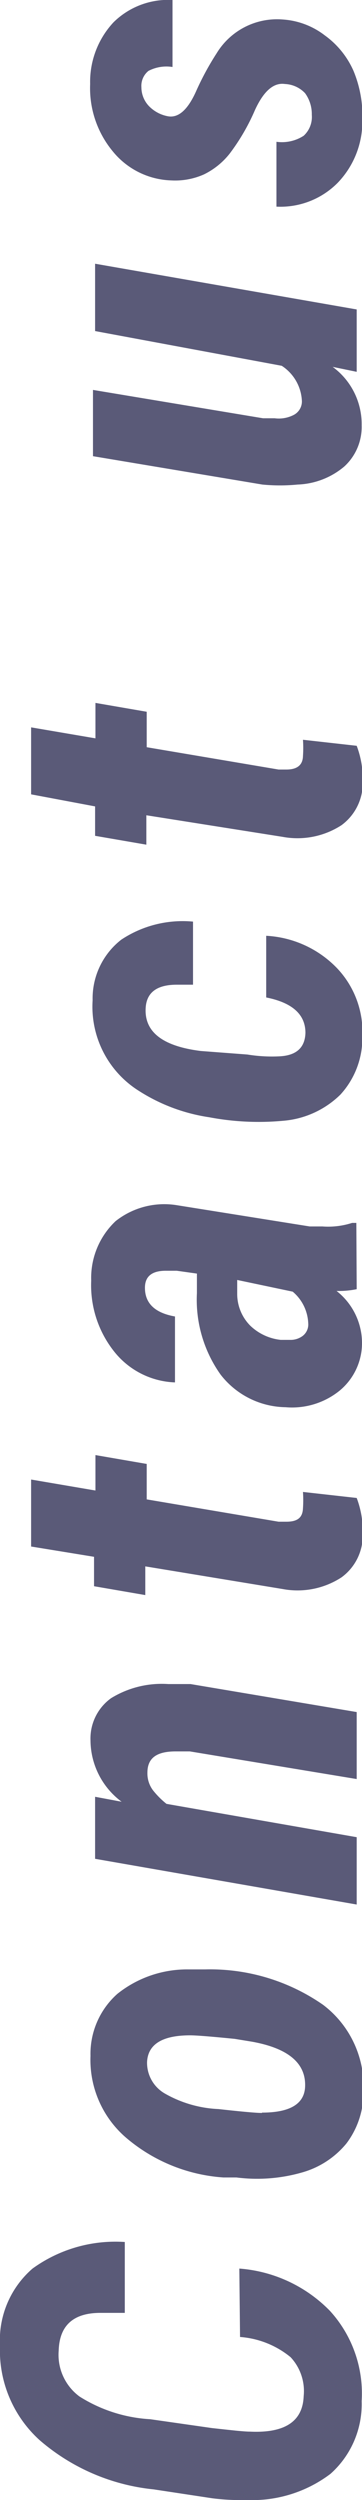
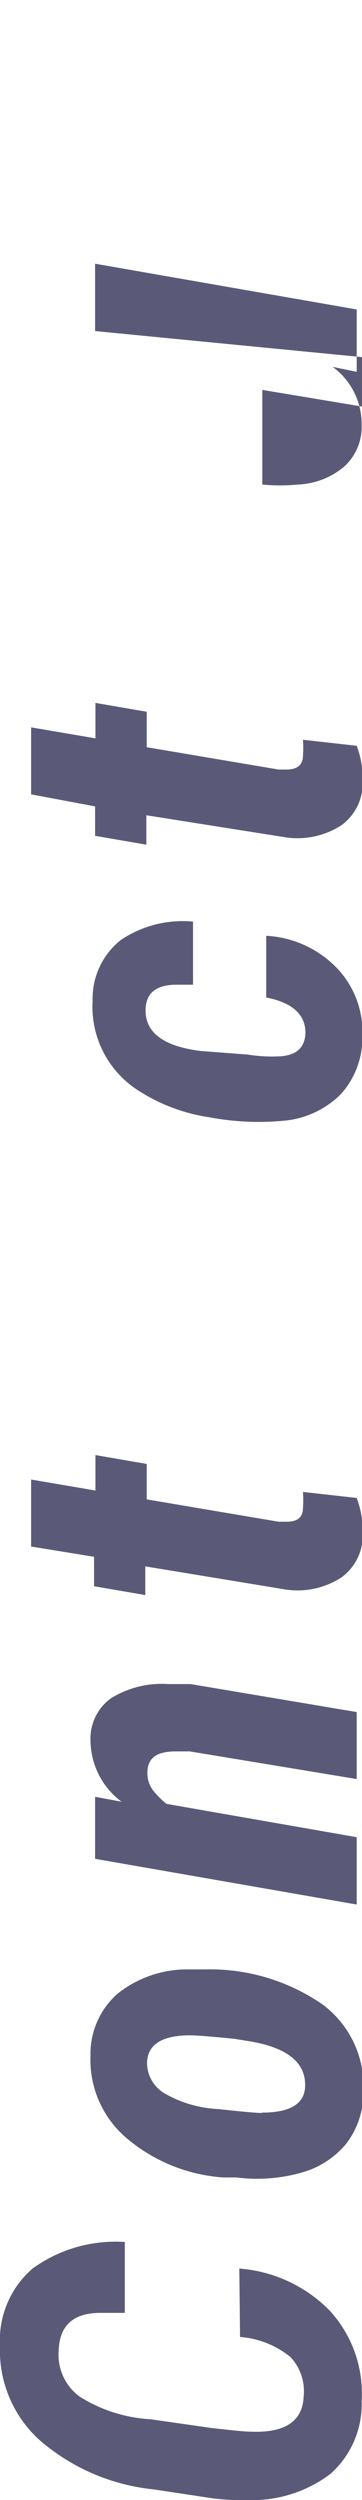
<svg xmlns="http://www.w3.org/2000/svg" viewBox="0 0 10.24 70.53">
  <defs>
    <style>.cls-1{fill:#5a5a78;}</style>
  </defs>
  <title>side_contact</title>
  <g id="レイヤー_2" data-name="レイヤー 2">
    <g id="side_toggle" data-name="side toggle">
      <path class="cls-1" d="M6.77,64a4,4,0,0,1,2.56,1.19,3.45,3.45,0,0,1,.9,2.55,2.63,2.63,0,0,1-.88,2.05A3.67,3.67,0,0,1,7,70.53a6.56,6.56,0,0,1-1-.05l-1.65-.25a5.83,5.83,0,0,1-3.23-1.39A3.41,3.41,0,0,1,0,66.17,2.67,2.67,0,0,1,.92,64a4,4,0,0,1,2.61-.75v2H2.84q-1.15,0-1.18,1.07a1.46,1.46,0,0,0,.59,1.29,4.19,4.19,0,0,0,2,.64L6,68.5c.55.06.9.1,1.07.1q1.48.07,1.52-1a1.4,1.4,0,0,0-.37-1.1,2.55,2.55,0,0,0-1.43-.57Z" />
      <path class="cls-1" d="M2.56,58a2.26,2.26,0,0,1,.76-1.75,3.16,3.16,0,0,1,2-.69h.49a5.6,5.6,0,0,1,3.33,1,2.88,2.88,0,0,1,1.14,2.45,2.37,2.37,0,0,1-.48,1.46,2.5,2.5,0,0,1-1.26.82,4.61,4.61,0,0,1-1.85.14l-.37,0a4.74,4.74,0,0,1-2.74-1.11A2.89,2.89,0,0,1,2.56,58Zm4.85,1.6q1.18,0,1.22-.72.05-1-1.5-1.28l-.49-.08q-1-.1-1.26-.1-1.18,0-1.22.75a1,1,0,0,0,.5.89,3.35,3.35,0,0,0,1.52.44Q7.17,59.61,7.41,59.61Z" />
      <path class="cls-1" d="M2.69,50.69l.75.14a2.17,2.17,0,0,1-.88-1.73,1.4,1.4,0,0,1,.58-1.19,2.74,2.74,0,0,1,1.62-.4l.63,0,4.7.79v1.89l-4.72-.78-.4,0c-.53,0-.8.18-.8.6a.79.79,0,0,0,.16.5,2.38,2.38,0,0,0,.38.38l5.38.94v1.9l-7.4-1.29Z" />
      <path class="cls-1" d="M.88,41.74l1.82.31v-1l1.45.25v1l3.73.63.22,0c.31,0,.46-.11.47-.38a3.34,3.34,0,0,0,0-.46l1.52.17a2.62,2.62,0,0,1,.17,1,1.46,1.46,0,0,1-.6,1.24A2.28,2.28,0,0,1,8,44.83l-3.89-.64V45l-1.45-.25v-.83L.88,43.63Z" />
-       <path class="cls-1" d="M10.09,36.37a2.51,2.51,0,0,1-.57.05,1.87,1.87,0,0,1,.72,1.44,1.74,1.74,0,0,1-.63,1.37,2.14,2.14,0,0,1-1.53.47,2.37,2.37,0,0,1-1.84-.92,3.64,3.64,0,0,1-.67-2.3v-.55L5,35.85l-.31,0q-.59,0-.59.48,0,.66.85.81V39a2.3,2.3,0,0,1-1.72-.87,3,3,0,0,1-.65-2,2.2,2.2,0,0,1,.69-1.68A2.22,2.22,0,0,1,5,34l3.76.6.36,0a2.21,2.21,0,0,0,.84-.1h.12Zm-1.37,1a1.23,1.23,0,0,0-.44-.93l-1.57-.33v.41a1.27,1.27,0,0,0,.37.88,1.47,1.47,0,0,0,.86.4h.26a.57.57,0,0,0,.36-.11A.41.41,0,0,0,8.72,37.34Z" />
      <path class="cls-1" d="M8.64,29.14q0-.78-1.11-1V26.4a3,3,0,0,1,2,.91,2.61,2.61,0,0,1,.72,1.93,2.36,2.36,0,0,1-.62,1.64A2.61,2.61,0,0,1,8,31.62a7.51,7.51,0,0,1-2.08-.1,5.07,5.07,0,0,1-2-.75,2.8,2.8,0,0,1-1.3-2.55,2.1,2.1,0,0,1,.81-1.71A3.14,3.14,0,0,1,5.46,26v1.78H5q-.85,0-.88.67-.05,1,1.56,1.2L7,29.75a4.31,4.31,0,0,0,.92.05Q8.62,29.76,8.64,29.14Z" />
      <path class="cls-1" d="M.88,20.52l1.82.31v-1l1.45.25v1l3.73.63.22,0q.46,0,.47-.38a3.35,3.35,0,0,0,0-.46l1.52.17a2.62,2.62,0,0,1,.17,1,1.47,1.47,0,0,1-.6,1.24A2.29,2.29,0,0,1,8,23.61L4.14,23v.83l-1.45-.25v-.83L.88,22.41Z" />
-       <path class="cls-1" d="M9.41,10.35A2,2,0,0,1,10.23,12a1.51,1.51,0,0,1-.49,1.16,2.16,2.16,0,0,1-1.32.51,5.14,5.14,0,0,1-1,0l-4.79-.8V11l4.81.8.33,0a.92.92,0,0,0,.55-.1.43.43,0,0,0,.22-.38,1.25,1.25,0,0,0-.57-1L2.69,9.34V7.44l7.4,1.29v1.76Z" />
-       <path class="cls-1" d="M8.06,2.37q-.48-.07-.85.74A5.91,5.91,0,0,1,6.5,4.33a2.1,2.1,0,0,1-.73.59,2,2,0,0,1-.92.17,2.22,2.22,0,0,1-1.66-.82,2.79,2.79,0,0,1-.64-1.9A2.46,2.46,0,0,1,3.21.63,2.2,2.2,0,0,1,4.88,0V1.89A1.1,1.1,0,0,0,4.2,2a.54.54,0,0,0-.2.46A.77.77,0,0,0,4.22,3a1,1,0,0,0,.53.28q.44.08.79-.69A7.89,7.89,0,0,1,6.13,1.5,2,2,0,0,1,8,.55,2.18,2.18,0,0,1,9.19,1,2.45,2.45,0,0,1,10,2a3.31,3.31,0,0,1,.25,1.4,2.49,2.49,0,0,1-.7,1.76,2.28,2.28,0,0,1-1.73.67V4a1.13,1.13,0,0,0,.77-.17.72.72,0,0,0,.23-.59,1,1,0,0,0-.19-.61A.83.83,0,0,0,8.06,2.37Z" />
+       <path class="cls-1" d="M9.41,10.35A2,2,0,0,1,10.23,12a1.51,1.51,0,0,1-.49,1.16,2.16,2.16,0,0,1-1.32.51,5.14,5.14,0,0,1-1,0V11l4.81.8.33,0a.92.92,0,0,0,.55-.1.43.43,0,0,0,.22-.38,1.25,1.25,0,0,0-.57-1L2.69,9.34V7.44l7.4,1.29v1.76Z" />
    </g>
  </g>
</svg>